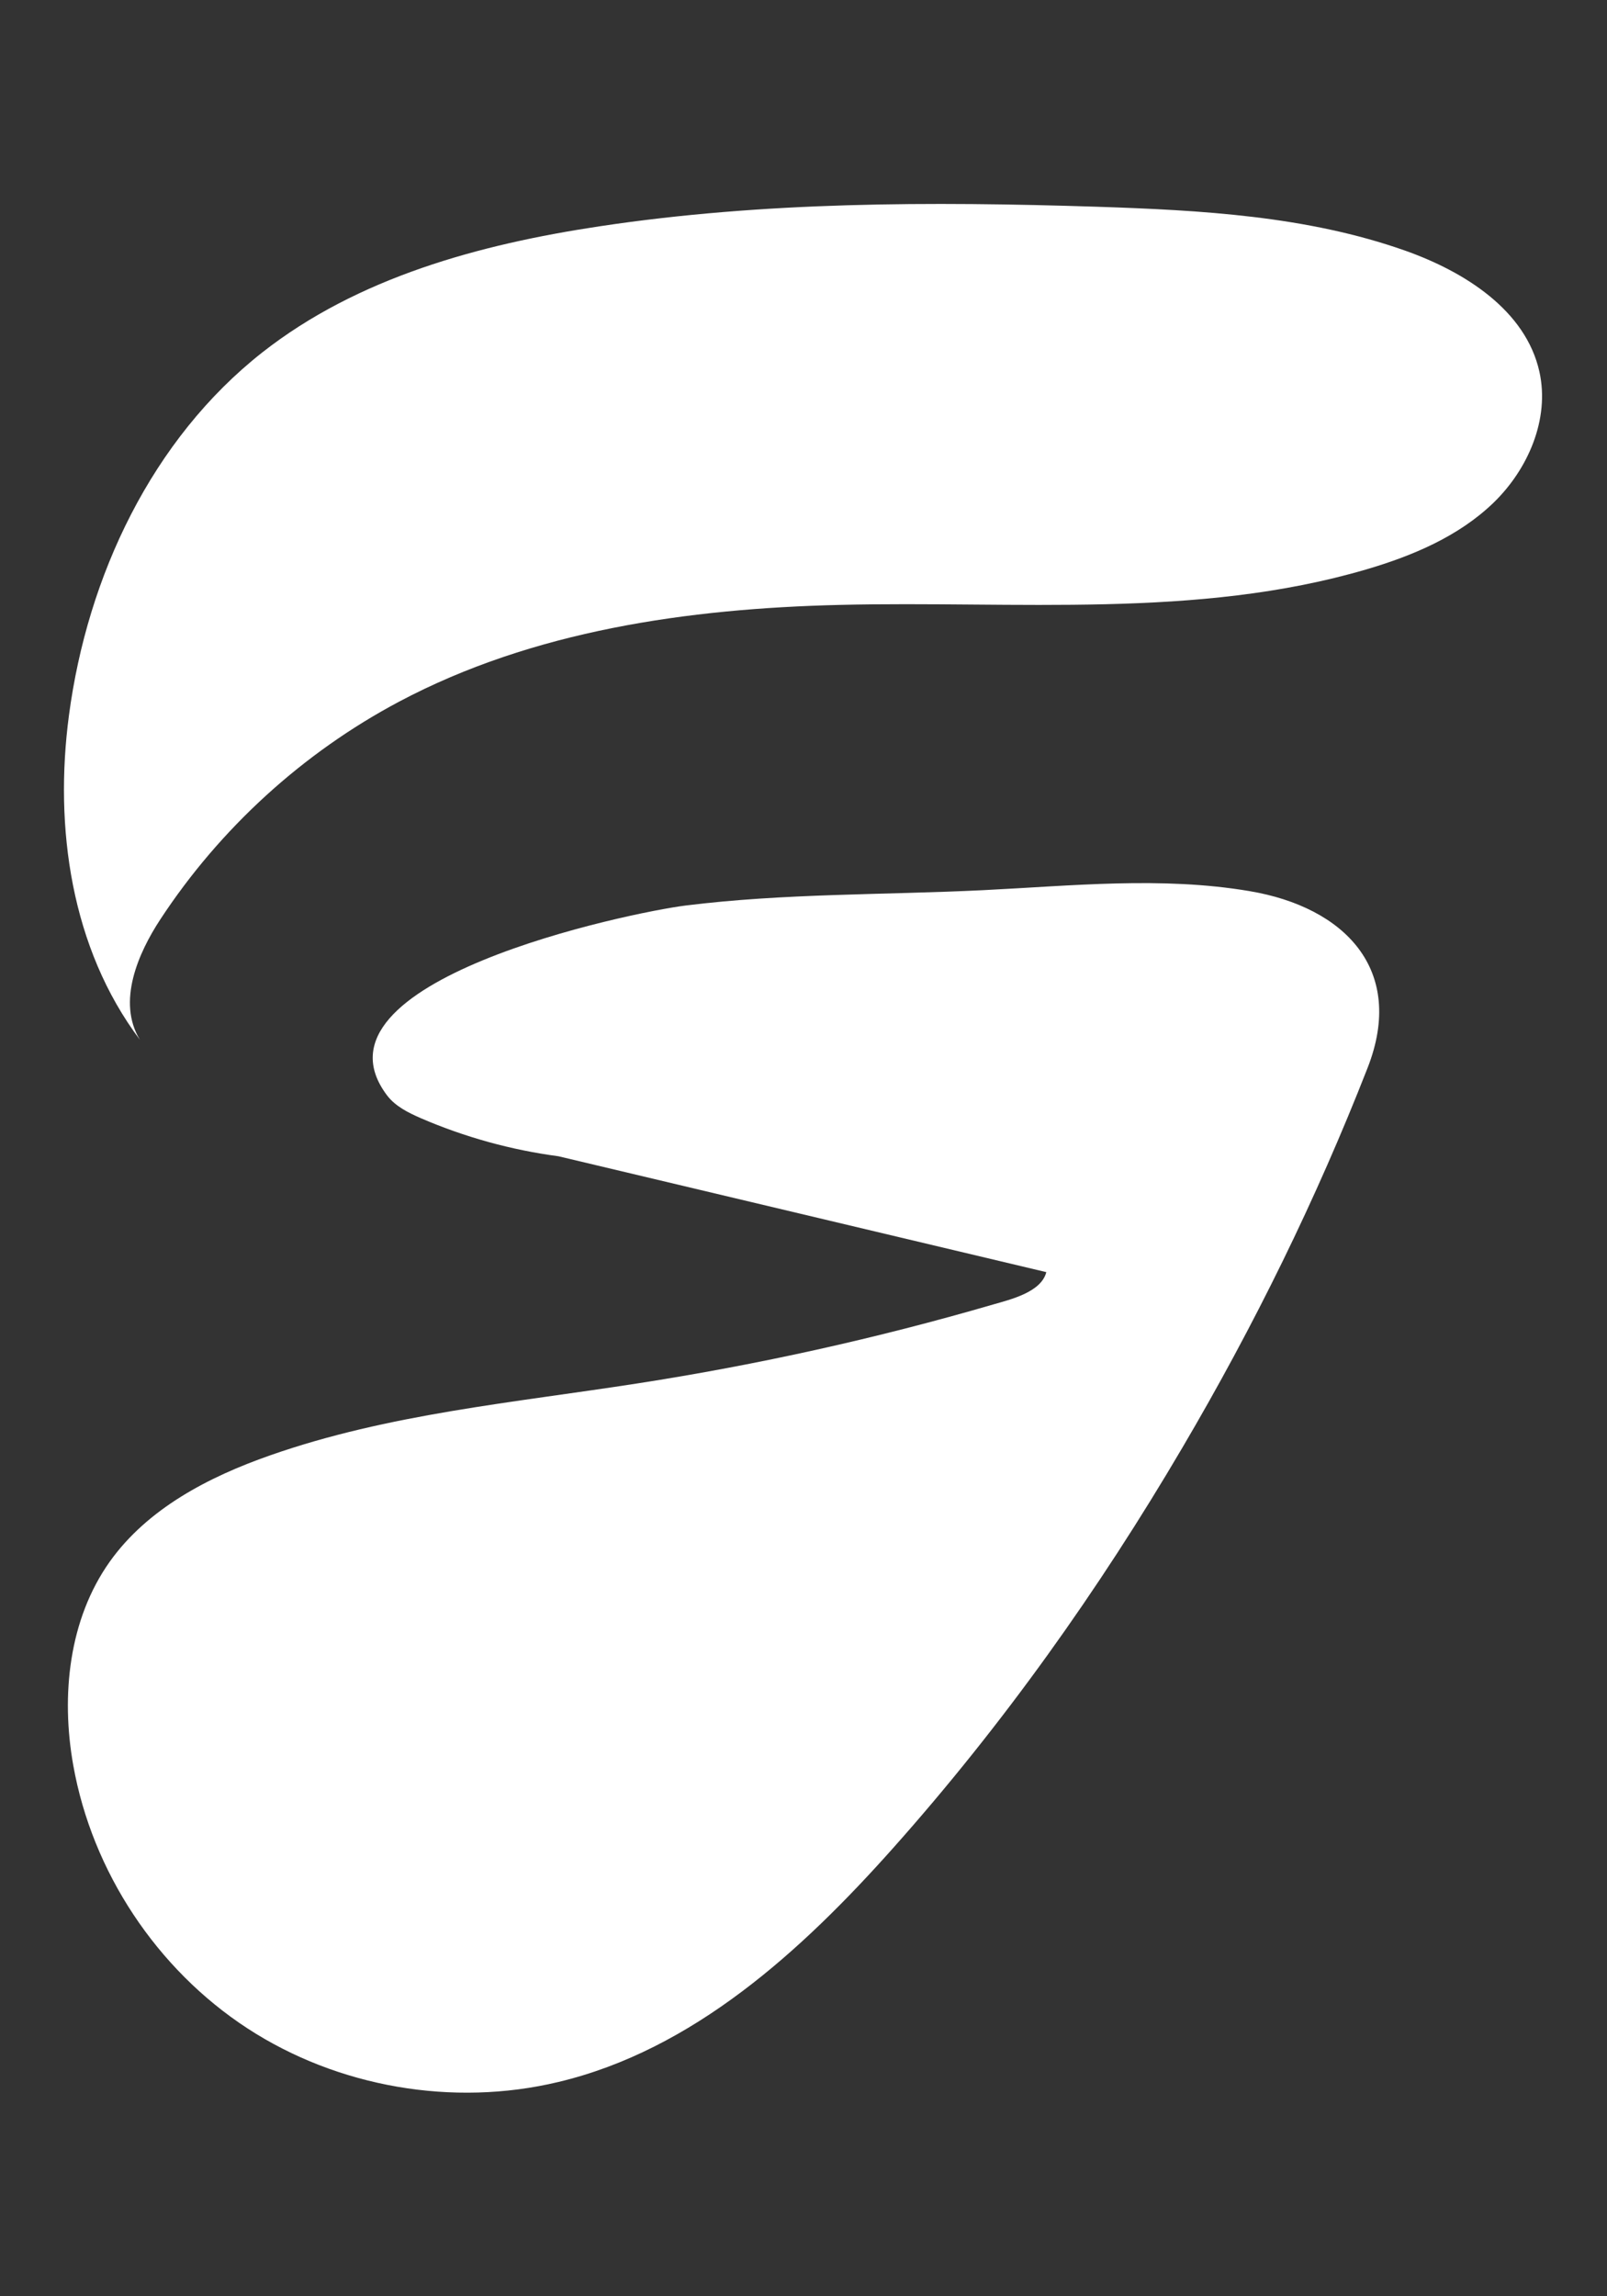
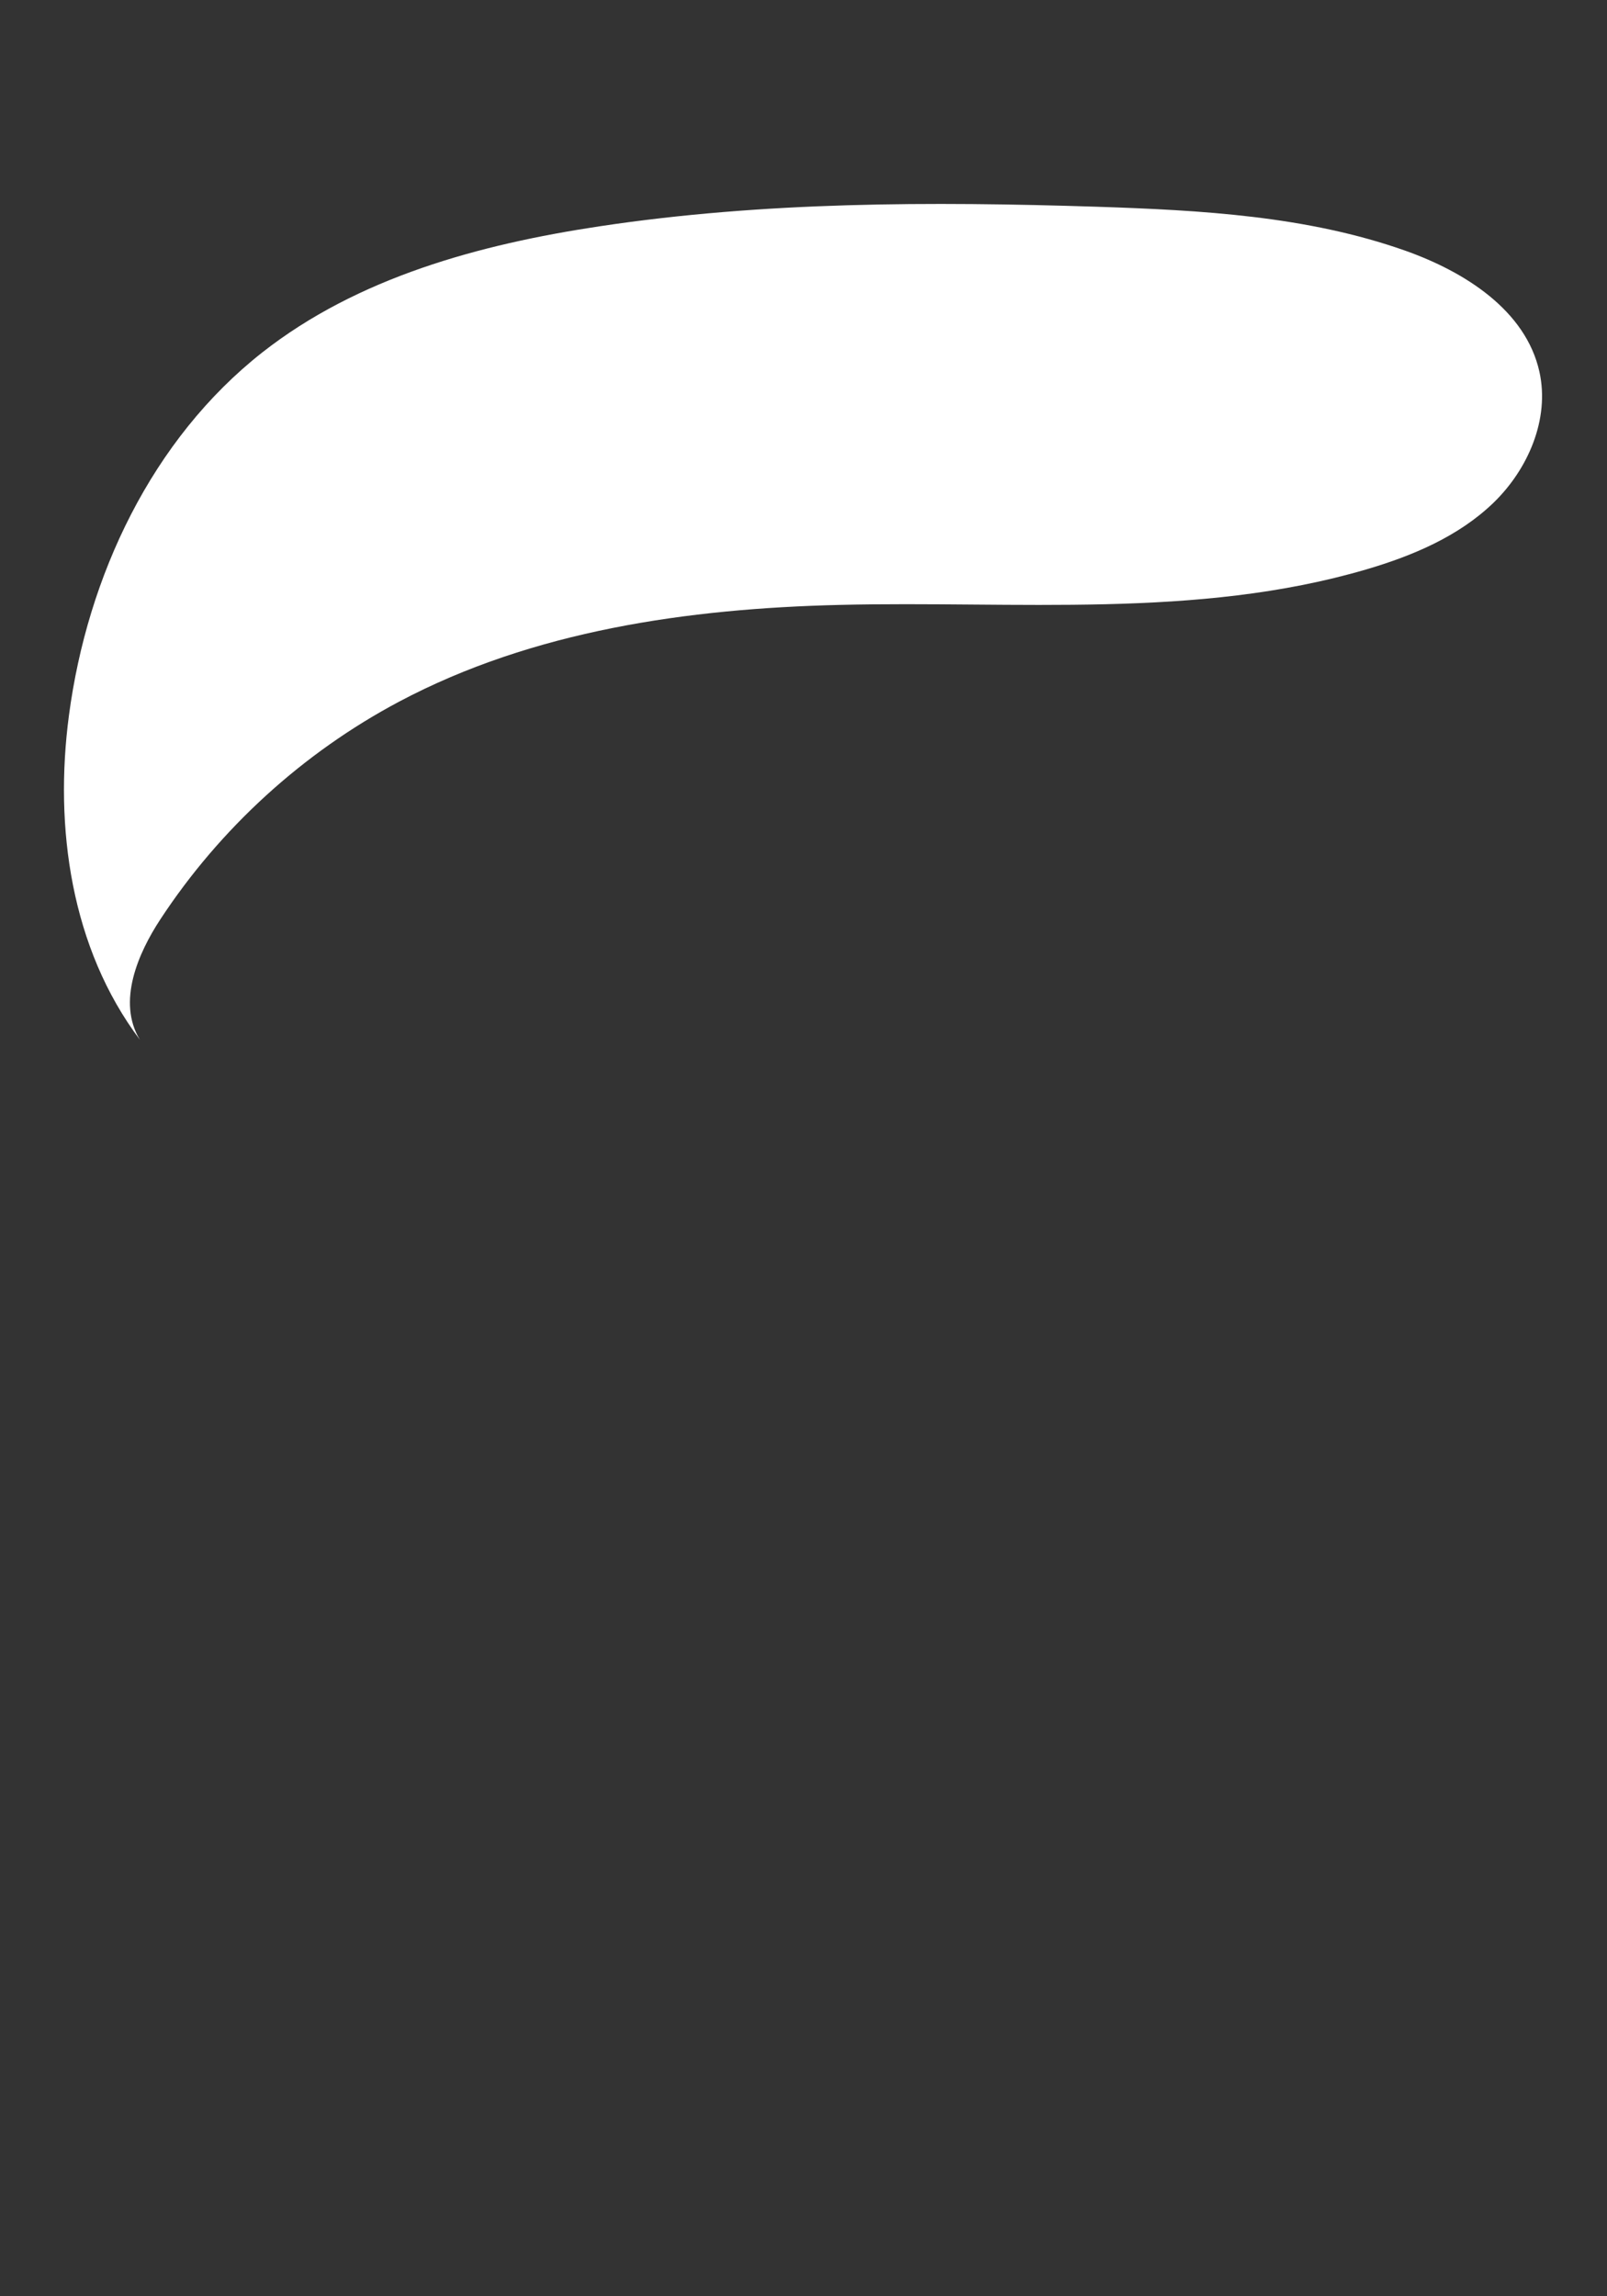
<svg xmlns="http://www.w3.org/2000/svg" width="21" height="30" viewBox="0 0 21 30" fill="none">
  <rect x="0" y="0" width="21" height="30" fill="#333333" stroke="none" />
  <path d="M1.83 13.587C0.926 12.387 0.707 10.805 0.901 9.346C1.142 7.525 1.985 5.739 3.428 4.604C4.675 3.625 6.265 3.193 7.832 2.957C9.98 2.633 12.163 2.632 14.334 2.701C15.696 2.746 17.079 2.821 18.364 3.275C19.139 3.55 19.939 4.053 20.117 4.858C20.253 5.474 19.97 6.13 19.516 6.569C19.062 7.007 18.461 7.261 17.855 7.439C15.639 8.09 13.277 7.847 10.968 7.903C8.989 7.951 6.967 8.238 5.217 9.166C3.96 9.833 2.875 10.822 2.094 12.013C1.807 12.451 1.525 13.088 1.829 13.586L1.83 13.587Z" fill="white" />
-   <path d="M7.297 15.106C6.679 15.024 6.072 14.856 5.5 14.609C5.335 14.537 5.167 14.454 5.058 14.311C3.93 12.816 8.232 11.921 8.962 11.83C10.248 11.67 11.549 11.693 12.843 11.63C14.006 11.573 15.18 11.448 16.328 11.642C17.57 11.851 18.373 12.668 17.872 13.95C17.201 15.667 16.385 17.326 15.45 18.915C14.359 20.772 13.105 22.534 11.673 24.142C10.469 25.494 9.053 26.783 7.294 27.201C5.92 27.529 4.415 27.27 3.232 26.499C2.049 25.727 1.204 24.453 0.957 23.061C0.795 22.151 0.899 21.157 1.434 20.403C1.928 19.709 2.726 19.295 3.529 19.014C5.072 18.472 6.72 18.325 8.336 18.073C9.903 17.83 11.455 17.486 12.977 17.043C13.206 16.977 13.607 16.882 13.673 16.62" fill="white" />
</svg>